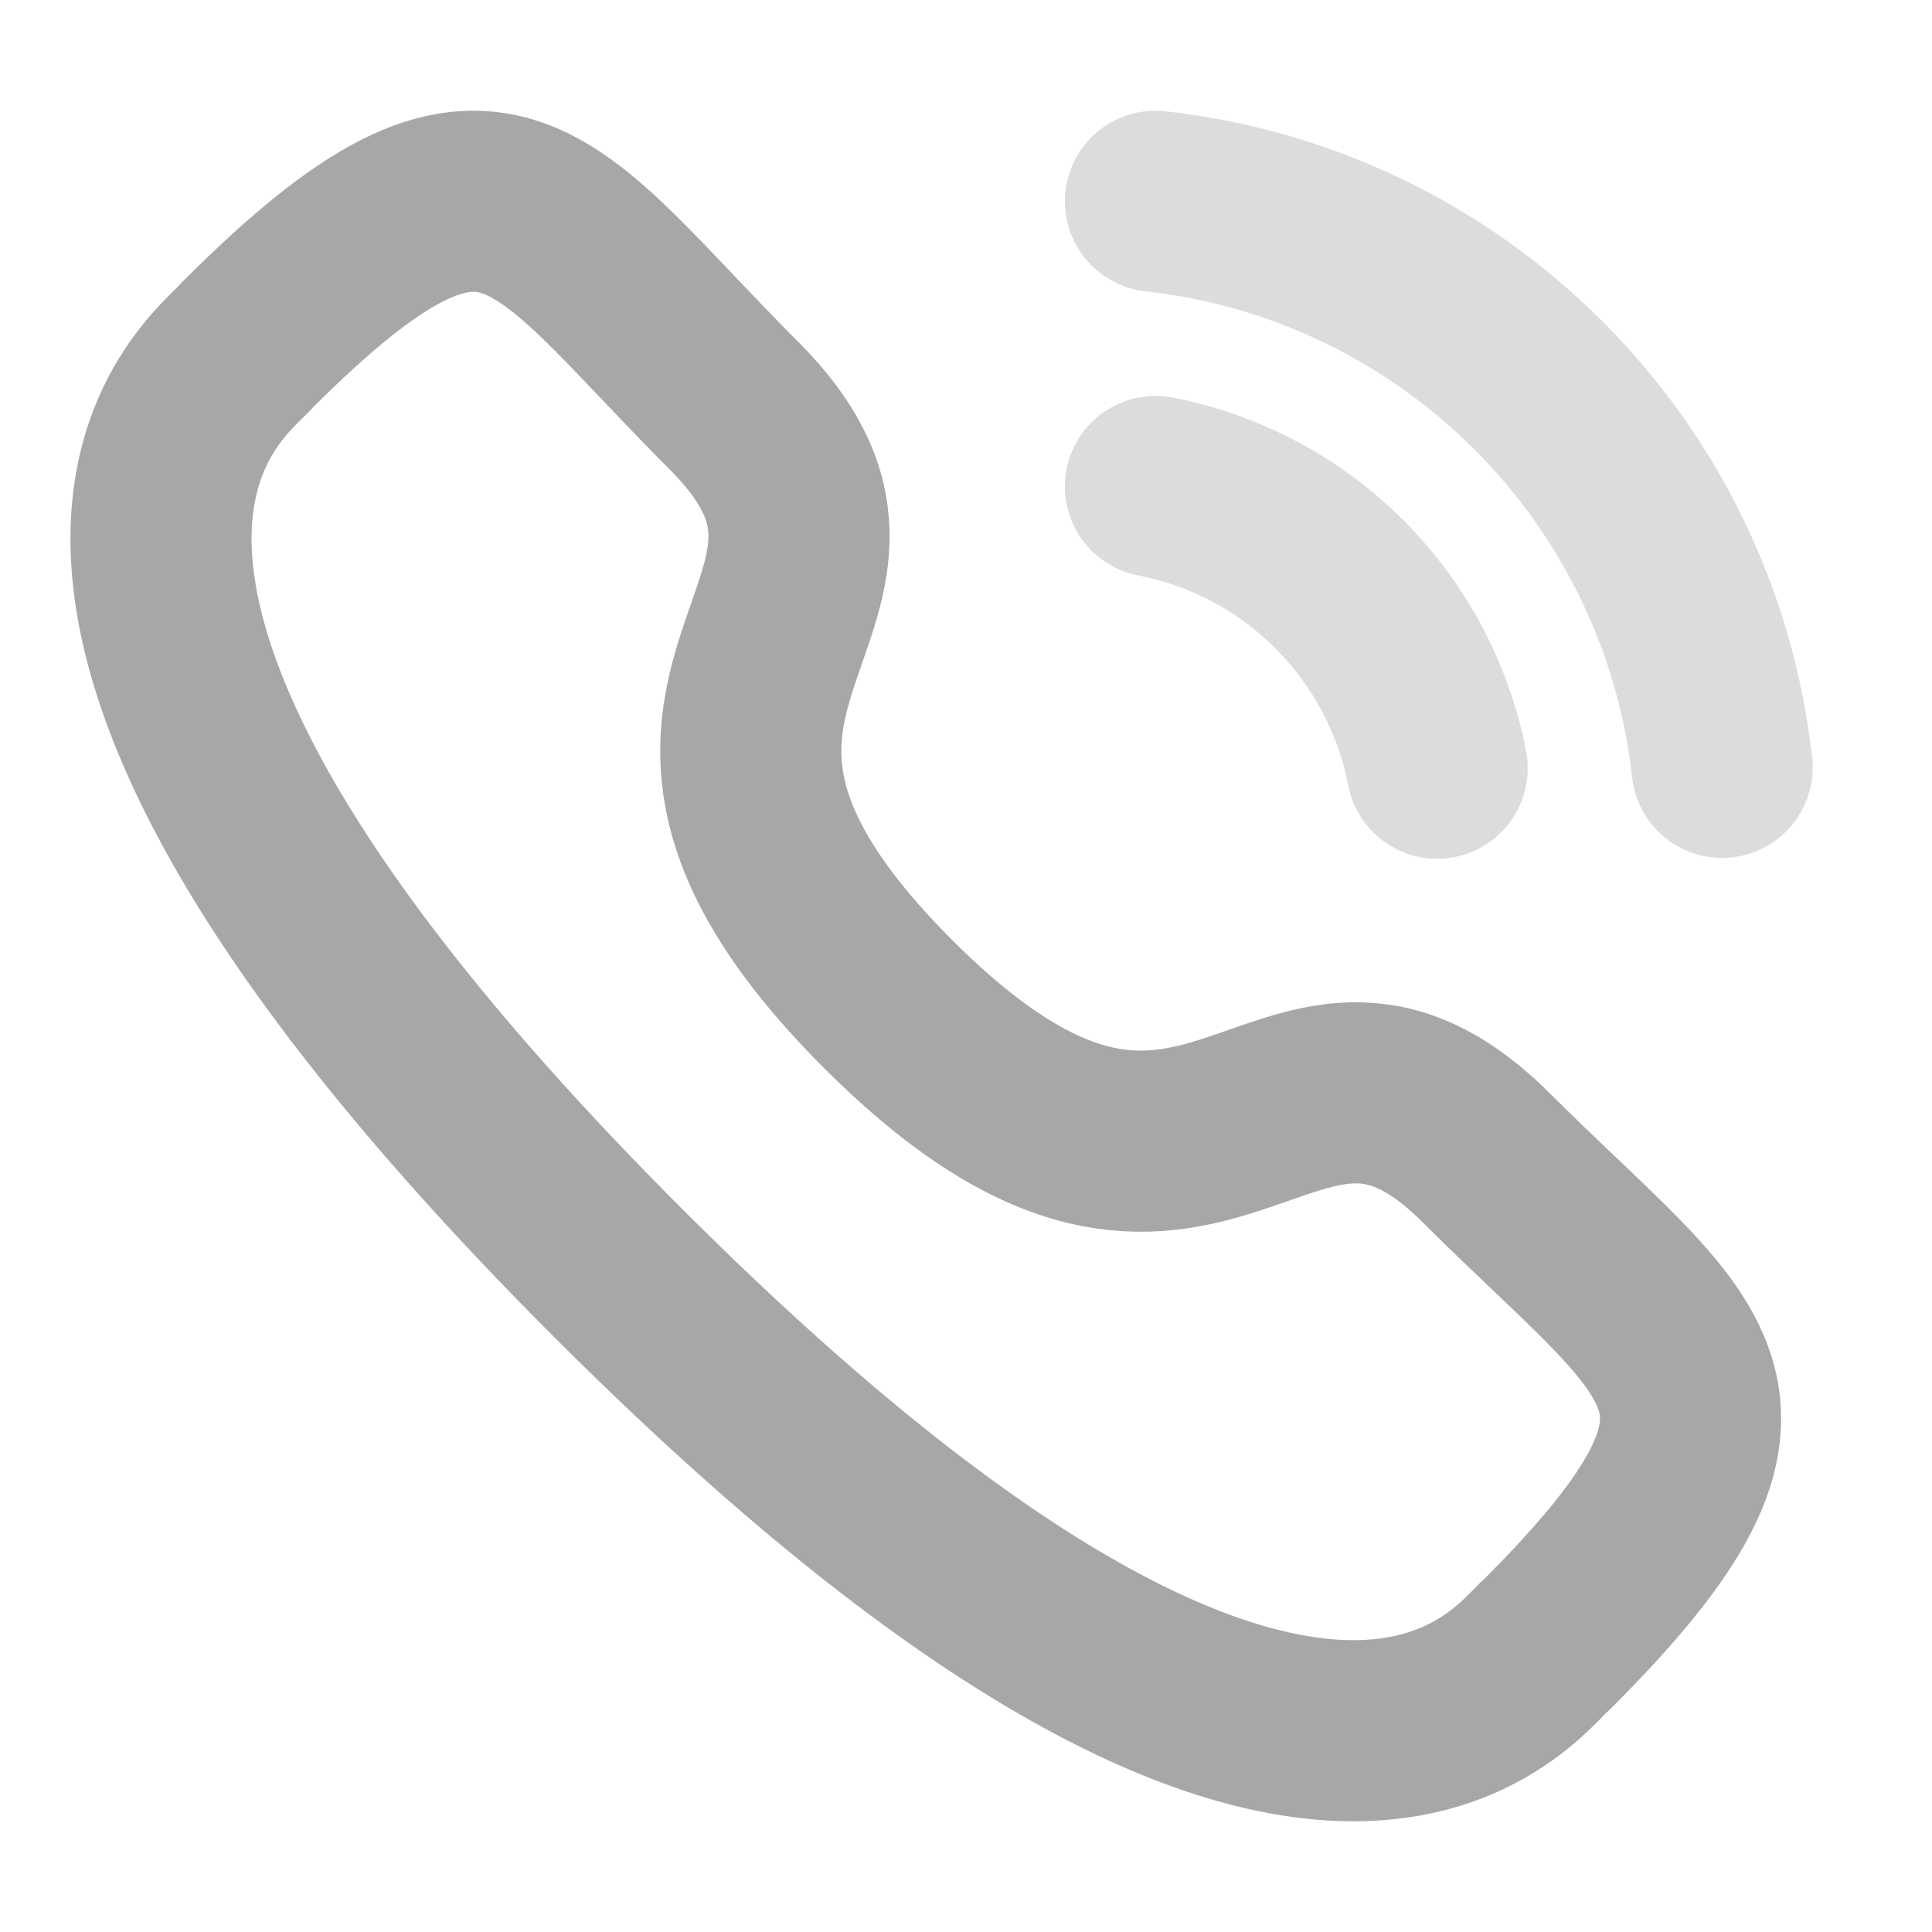
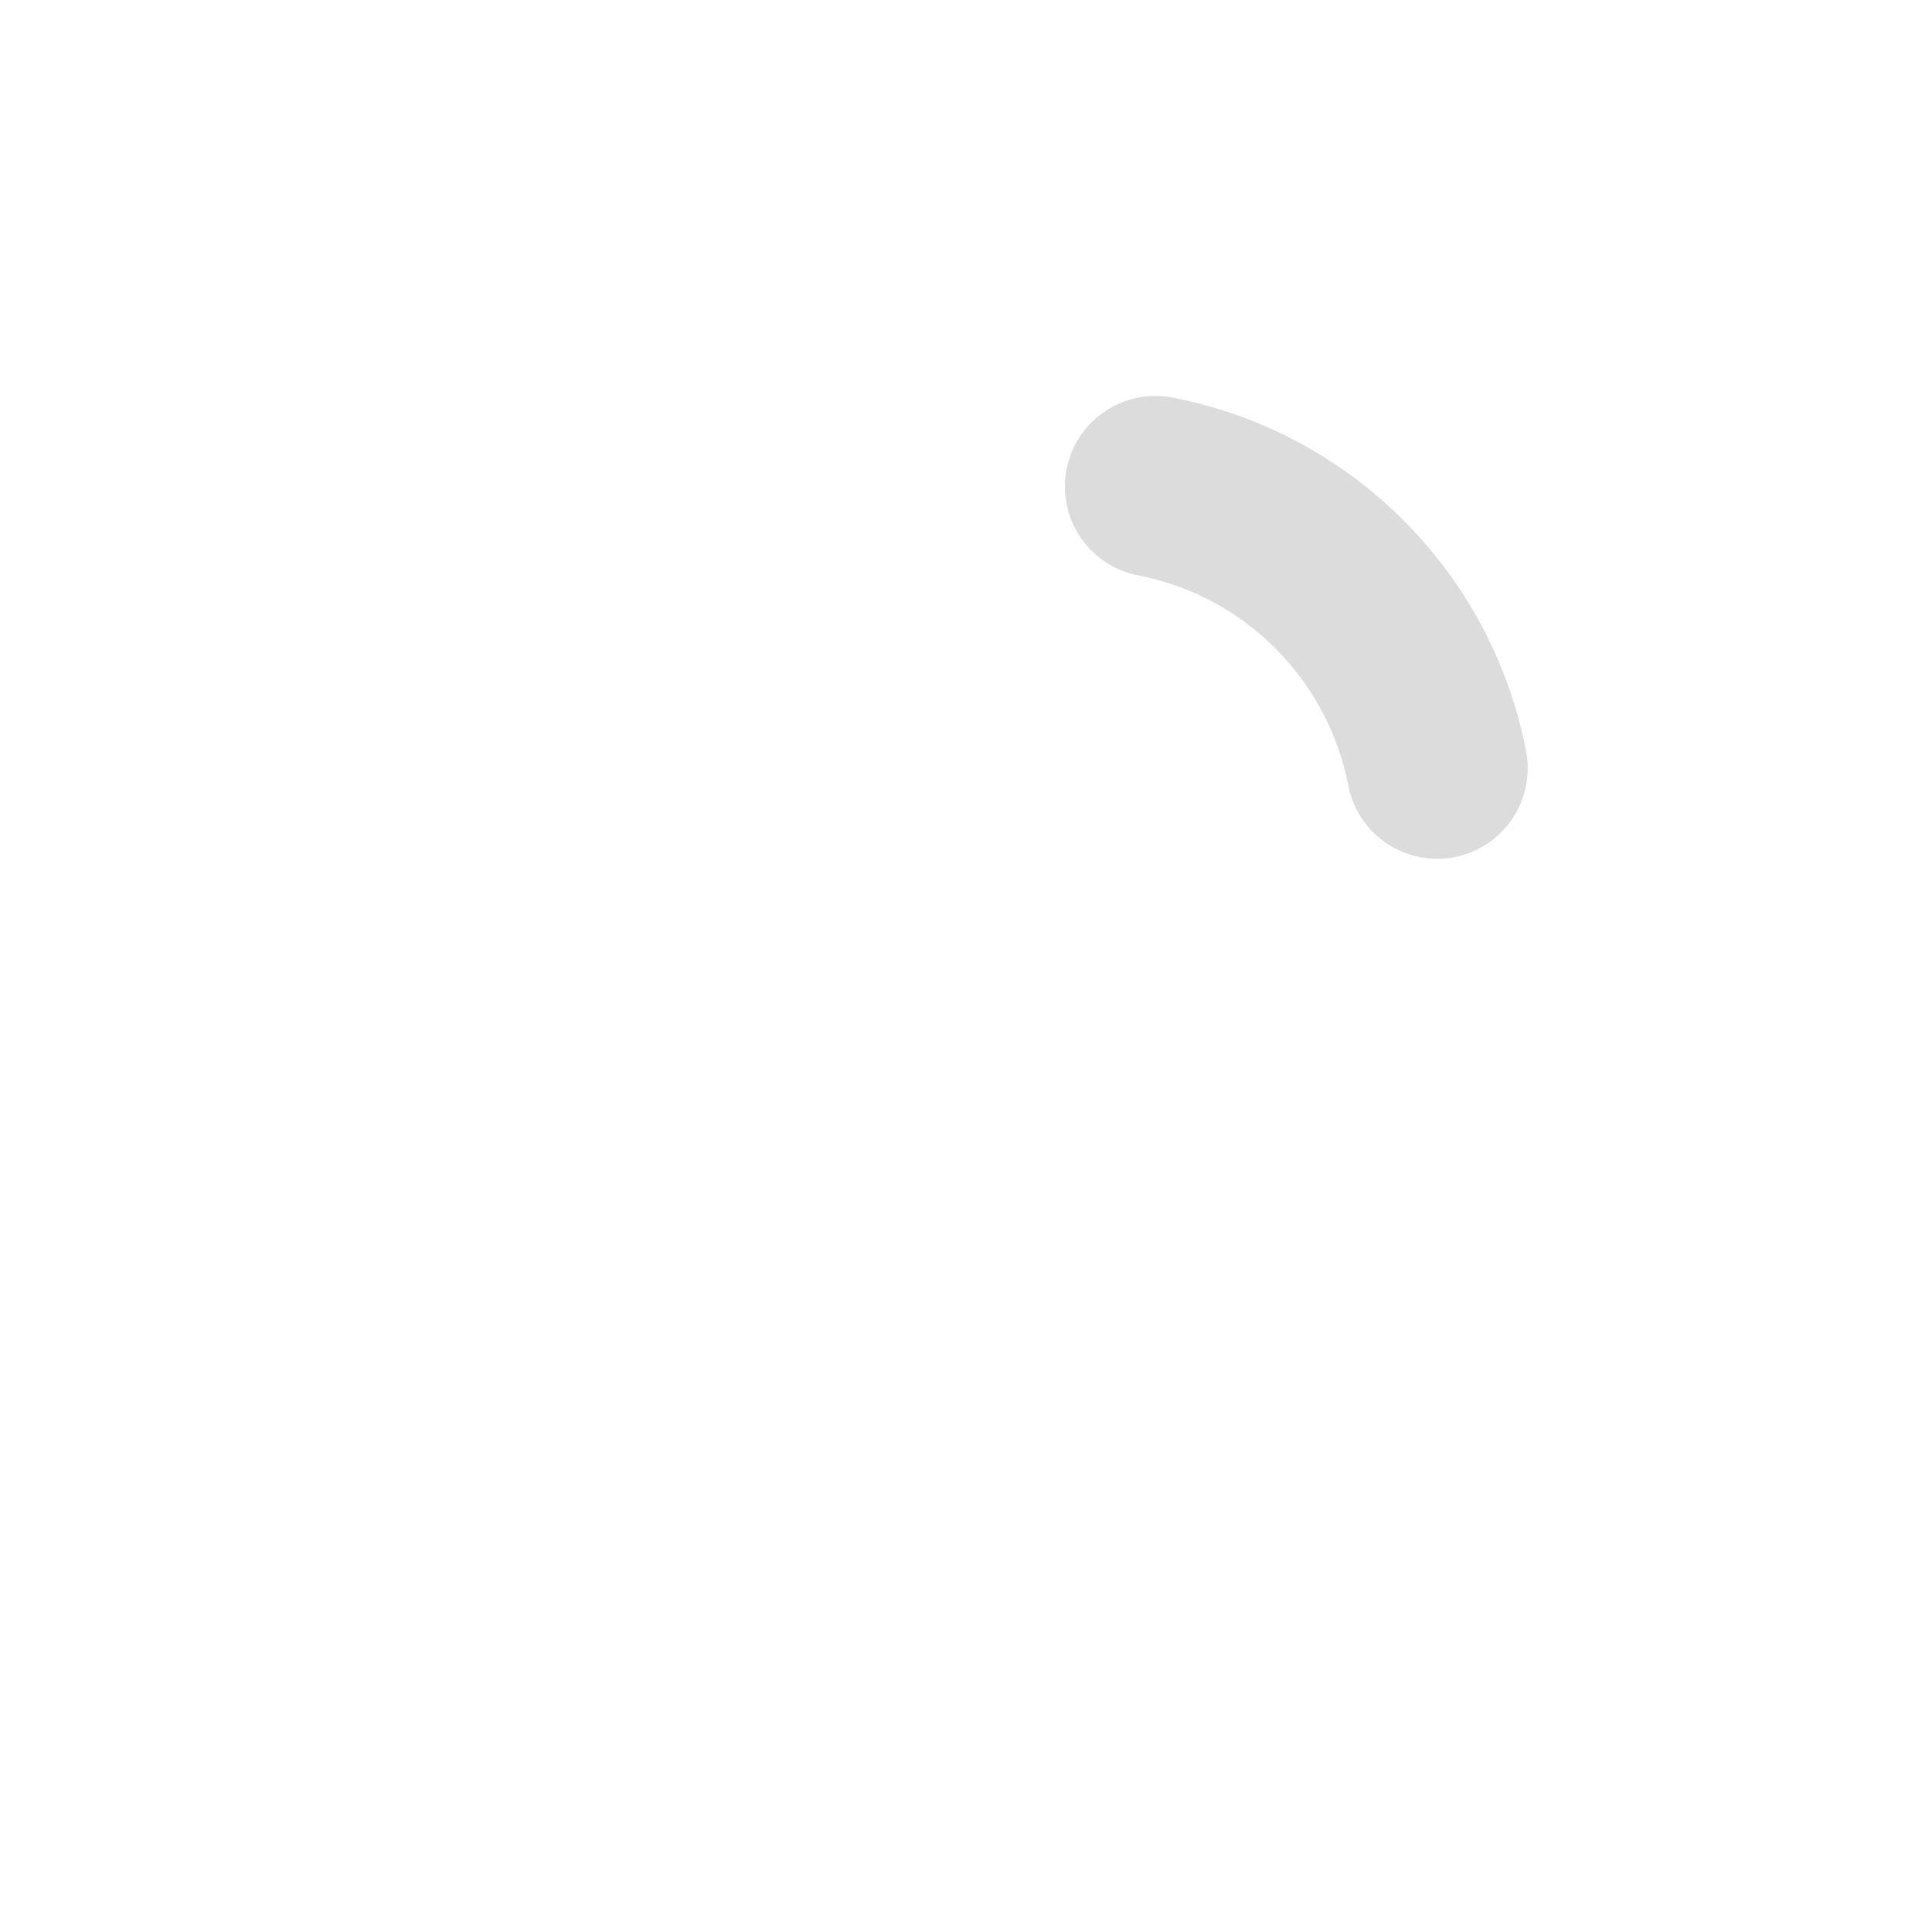
<svg xmlns="http://www.w3.org/2000/svg" width="16" height="16" viewBox="0 0 16 16" fill="none">
  <g clip-path="url(#clip0_68_927)">
-     <path opacity="0.4" d="M9.569 1.667C12.036 1.941 13.986 3.887 14.262 6.355" stroke="#A7A7A7" stroke-width="1.5" stroke-linecap="round" stroke-linejoin="round" />
    <path opacity="0.4" d="M9.569 4.029C10.749 4.258 11.672 5.181 11.902 6.362" stroke="#A7A7A7" stroke-width="1.5" stroke-linecap="round" stroke-linejoin="round" />
-     <path fill-rule="evenodd" clip-rule="evenodd" d="M7.355 8.315C10.014 10.973 10.617 7.898 12.31 9.59C13.943 11.222 14.882 11.549 12.813 13.616C12.554 13.825 10.908 16.329 5.123 10.546C-0.662 4.763 1.841 3.115 2.049 2.856C4.123 0.783 4.445 1.726 6.077 3.358C7.77 5.051 4.695 5.656 7.355 8.315Z" stroke="#A7A7A7" stroke-width="1.5" stroke-linecap="round" stroke-linejoin="round" />
  </g>
  <defs>
    <clipPath id="clip0_68_927">
      <rect width="16" height="16" fill="white" />
    </clipPath>
  </defs>
</svg>